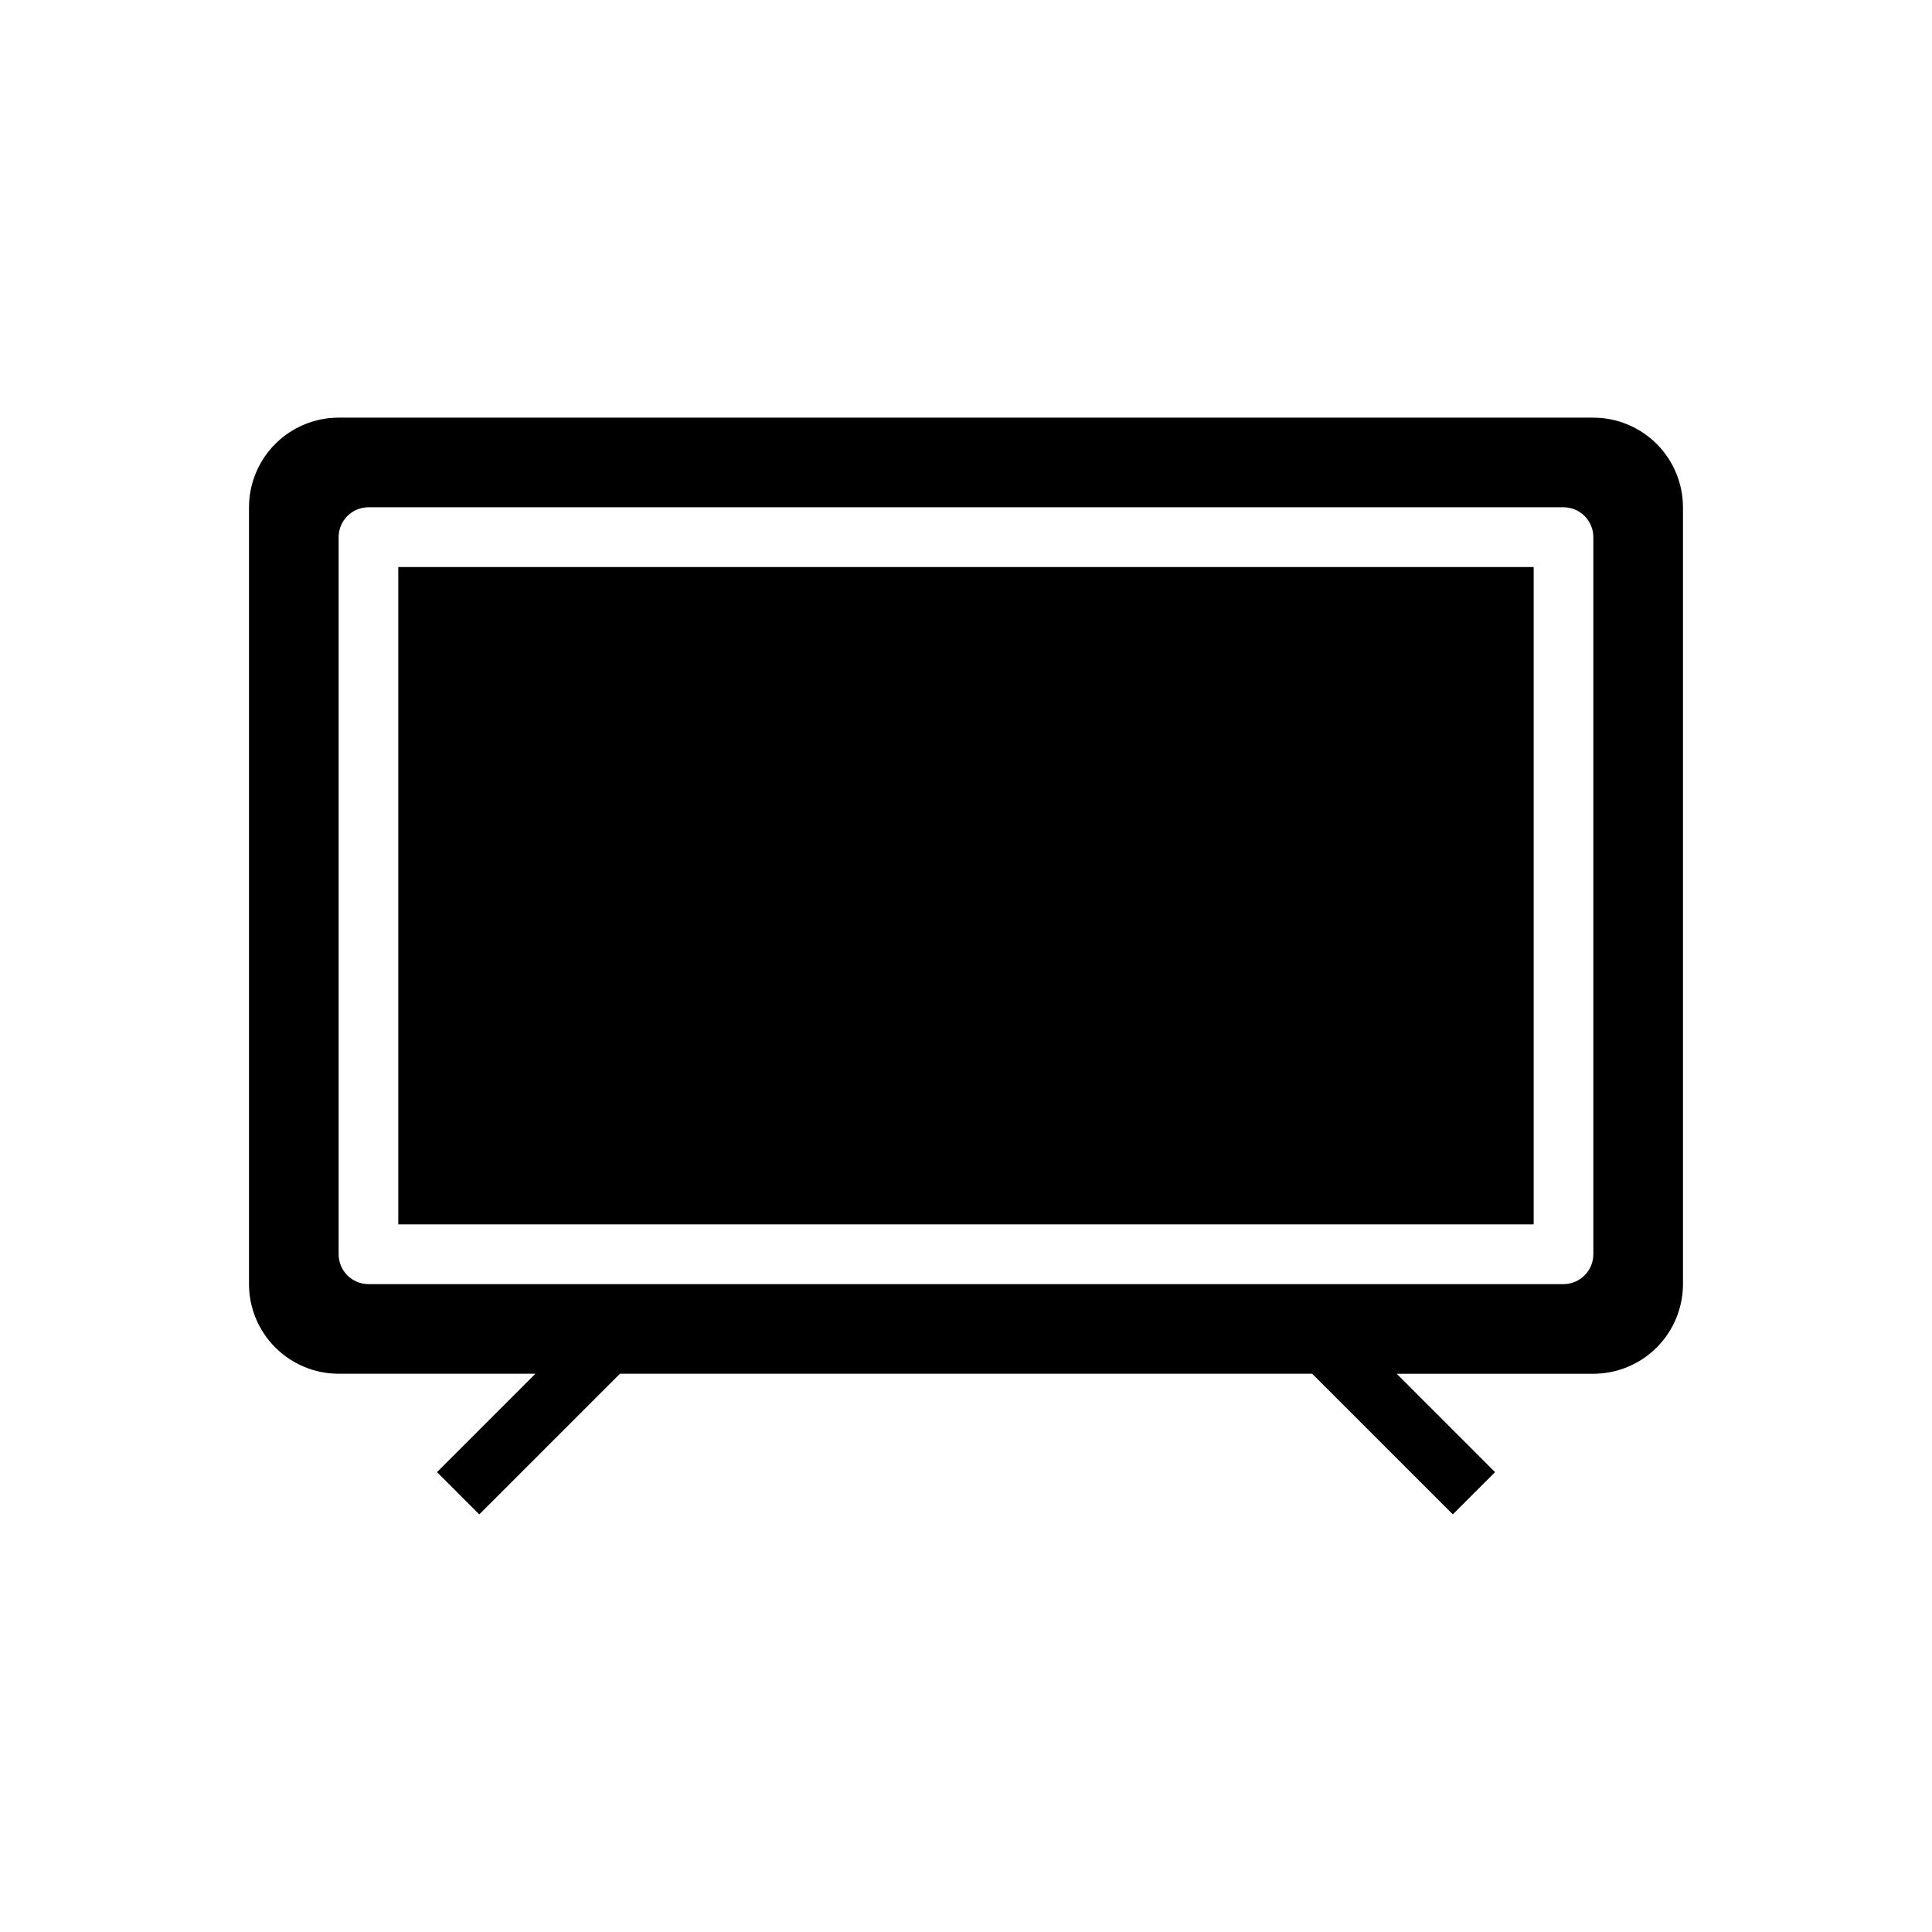
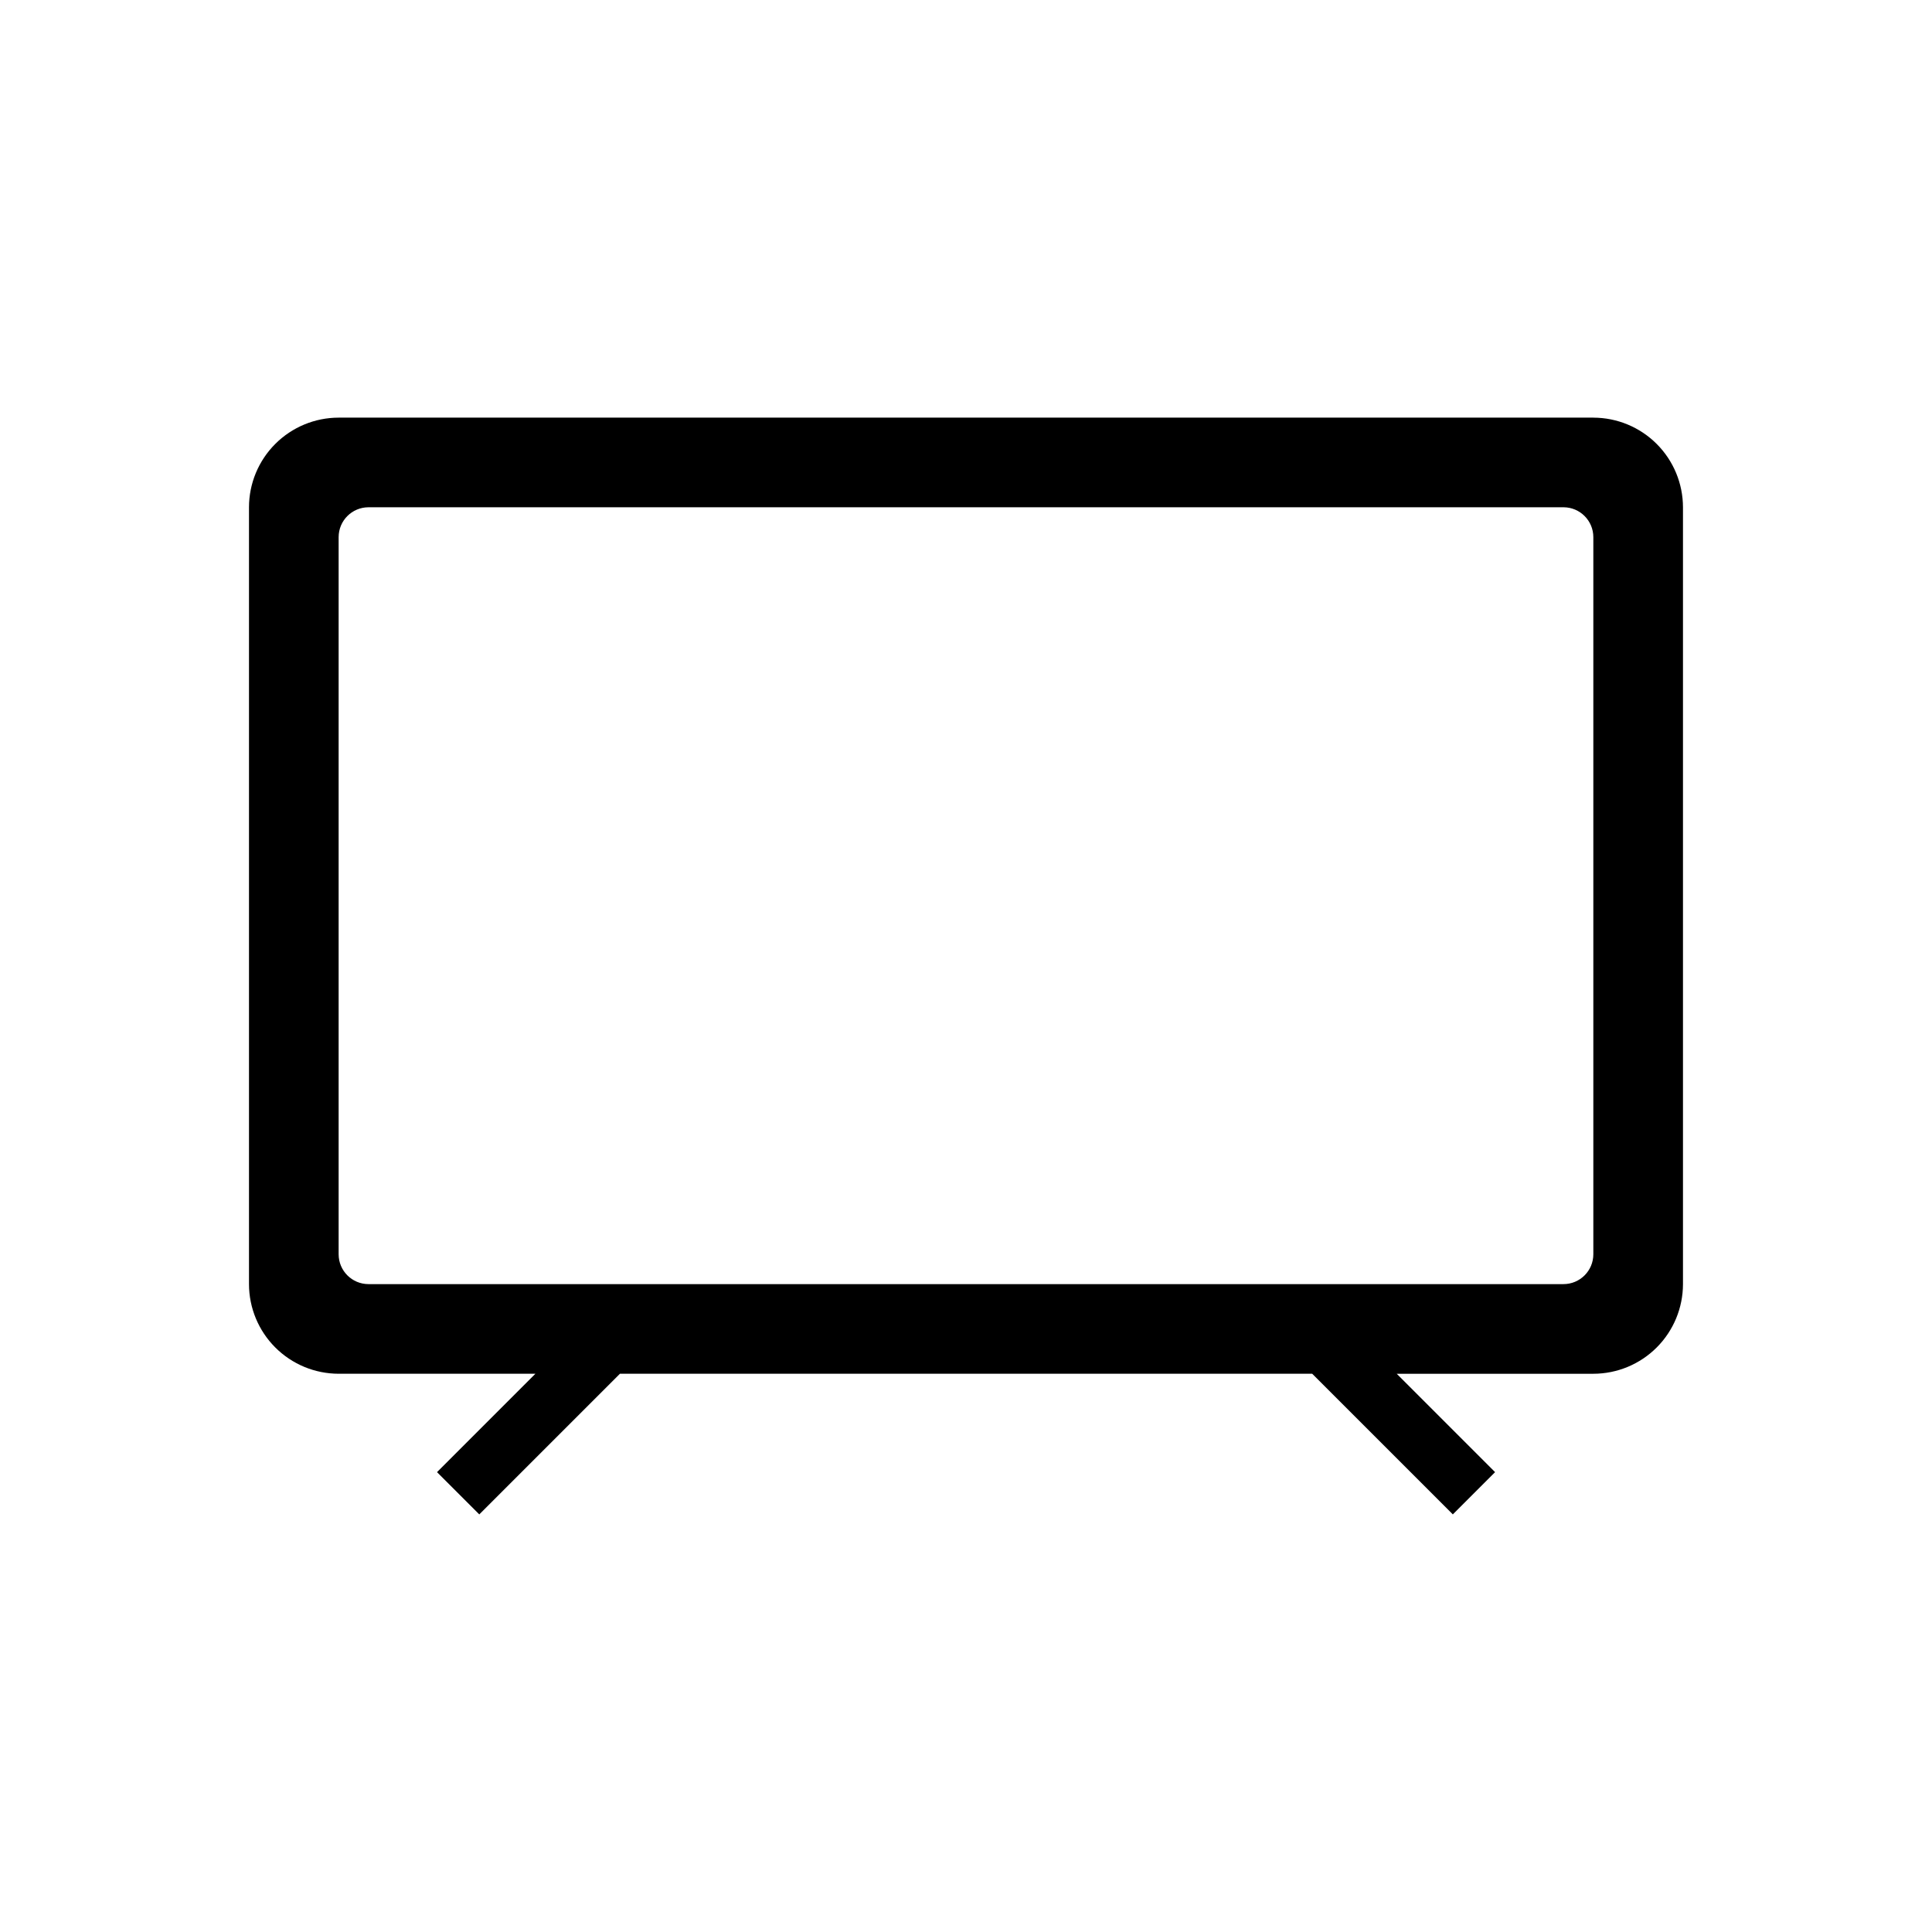
<svg xmlns="http://www.w3.org/2000/svg" fill="#000000" width="800px" height="800px" version="1.1" viewBox="144 144 512 512">
  <g>
    <path d="m566.25 254.68h-332.51c-6.301 0.004-12.336 2.512-16.789 6.965s-6.961 10.492-6.965 16.789v205.87c0.004 6.297 2.512 12.336 6.965 16.789 4.453 4.453 10.488 6.957 16.789 6.965h52.145l-26.07 26.078 11.199 11.195 37.281-37.281 183.44-0.004 37.281 37.281 11.195-11.195-26.066-26.07h52.105c6.301-0.004 12.34-2.512 16.793-6.965s6.957-10.492 6.965-16.789v-205.87c-0.008-6.297-2.512-12.336-6.965-16.789s-10.492-6.961-16.793-6.965zm0 221.71c0 4.371-3.543 7.914-7.914 7.914h-316.7c-4.363-0.012-7.894-3.551-7.894-7.914v-190.04c0-4.371 3.543-7.914 7.914-7.918h316.7c4.367 0.012 7.894 3.555 7.894 7.918z" />
-     <path d="m249.55 294.27h300.89v174.2h-300.89z" />
  </g>
</svg>